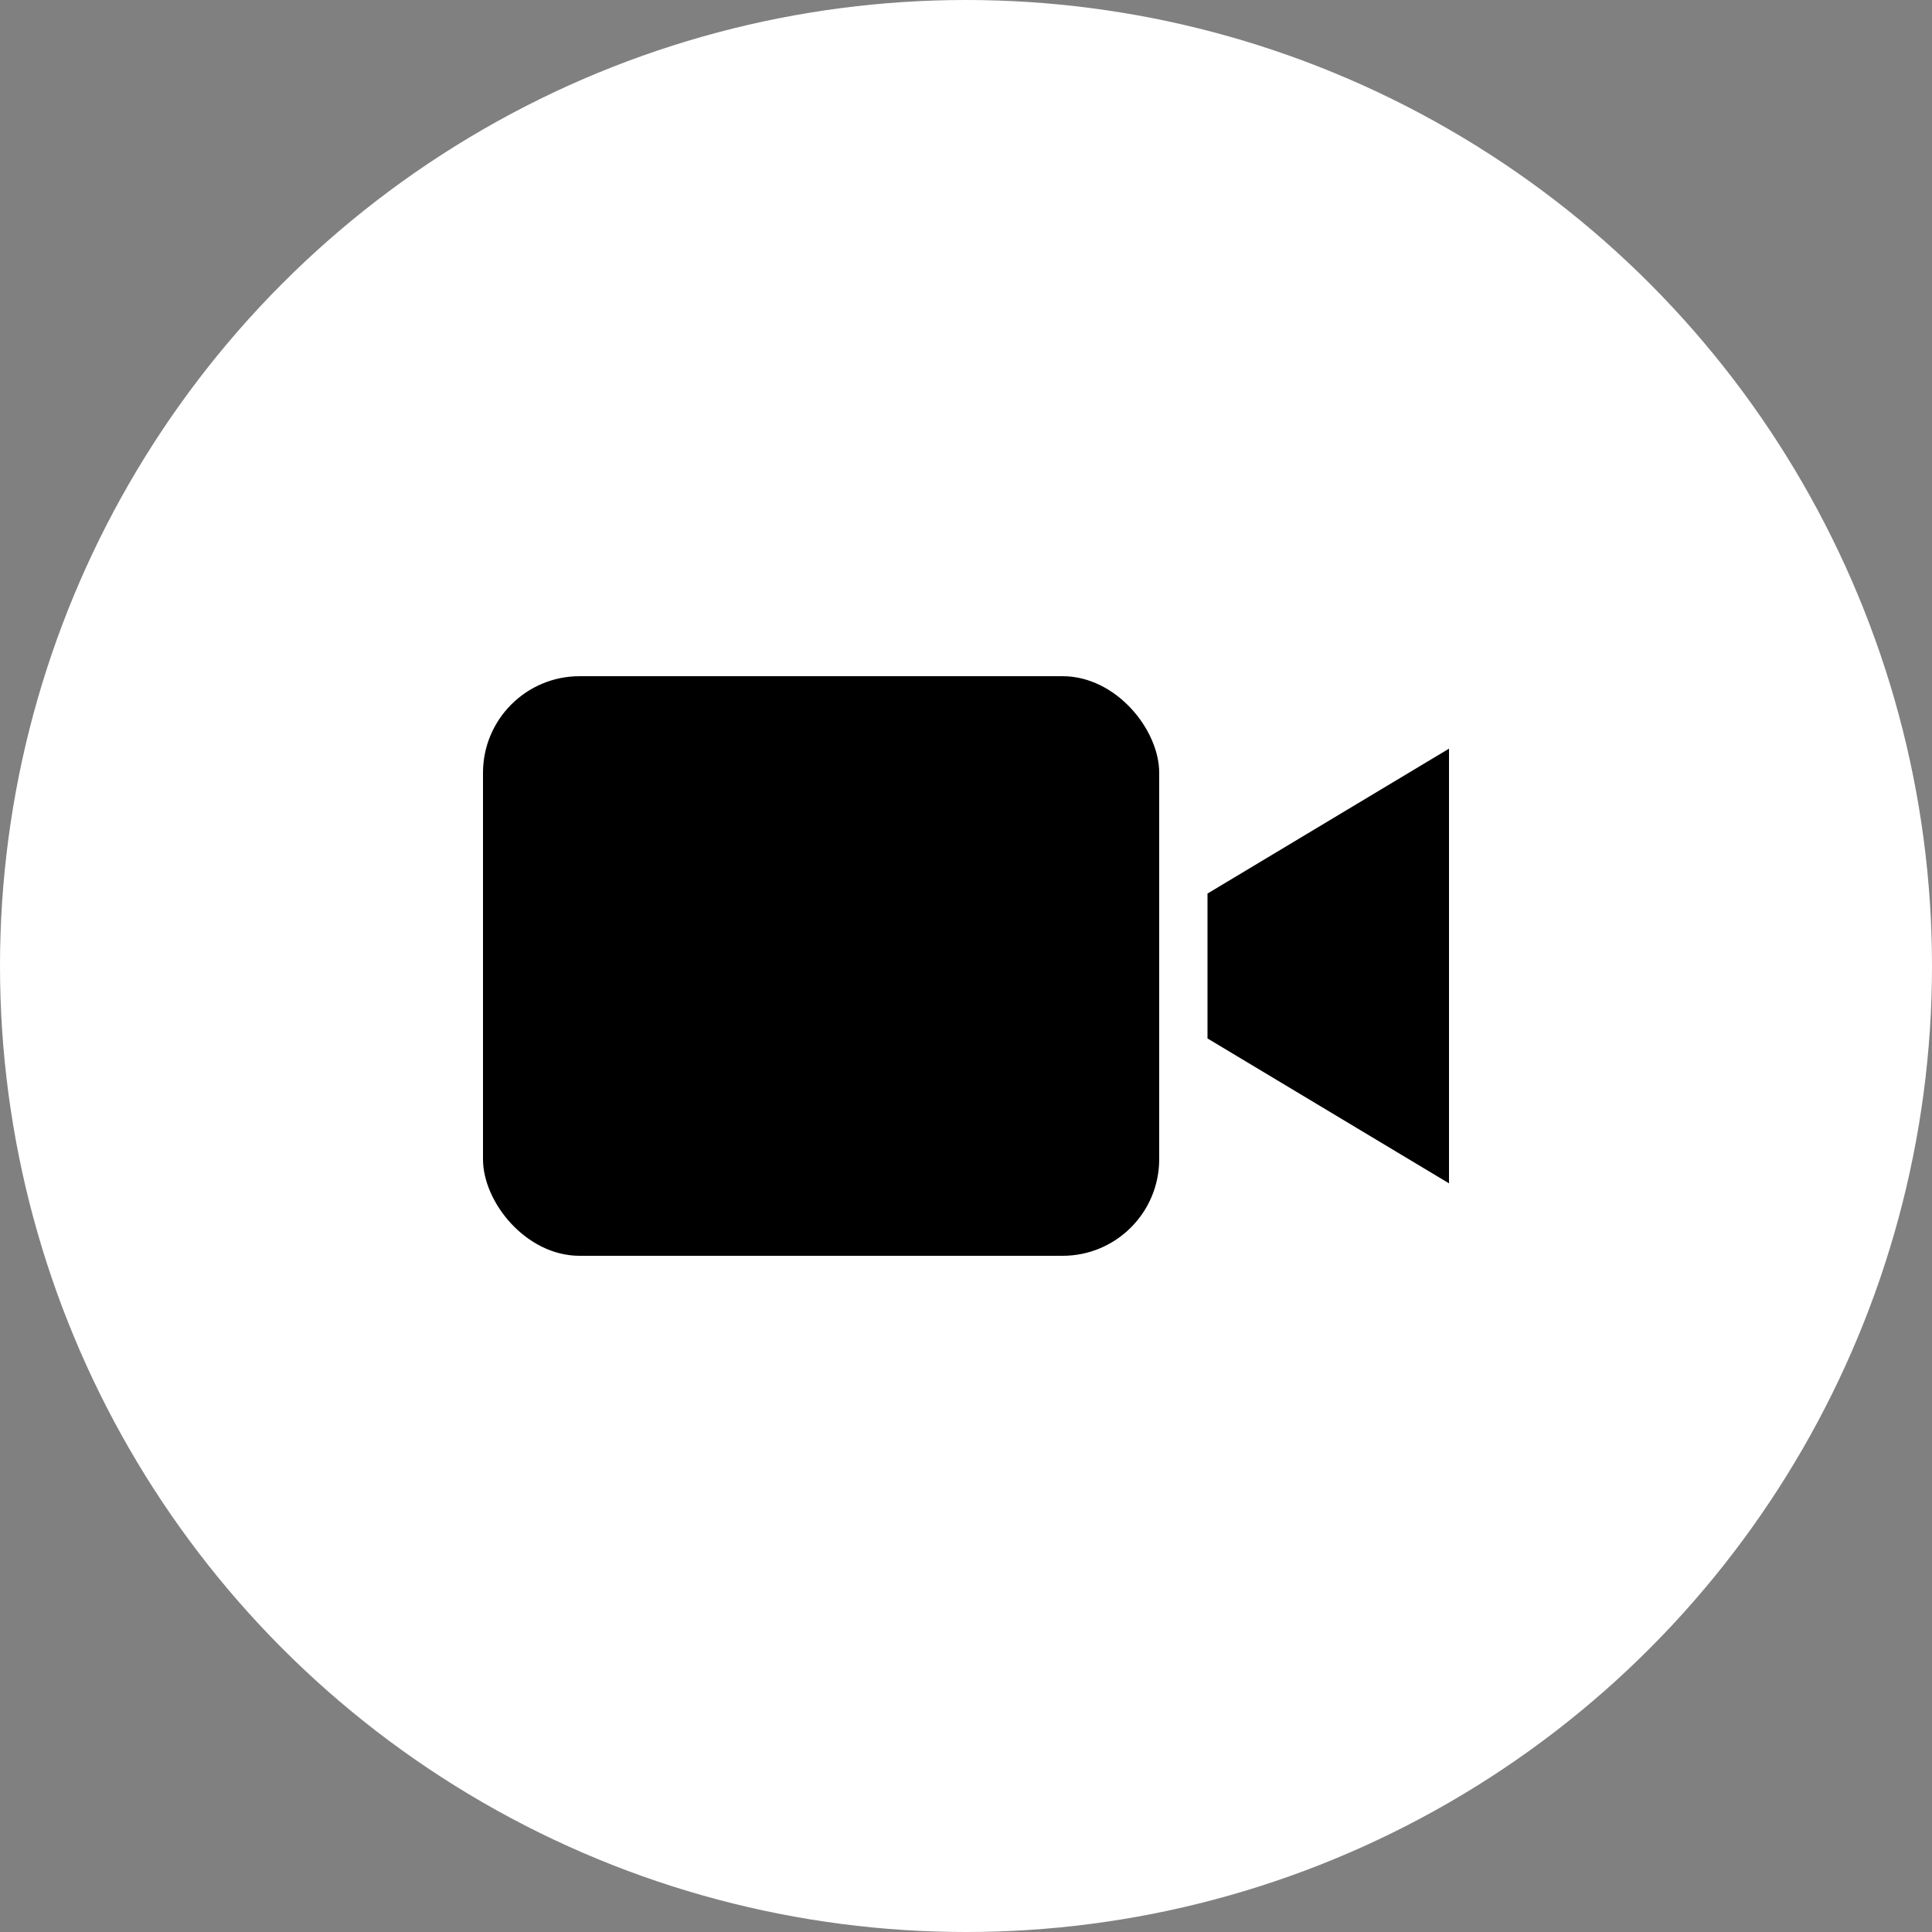
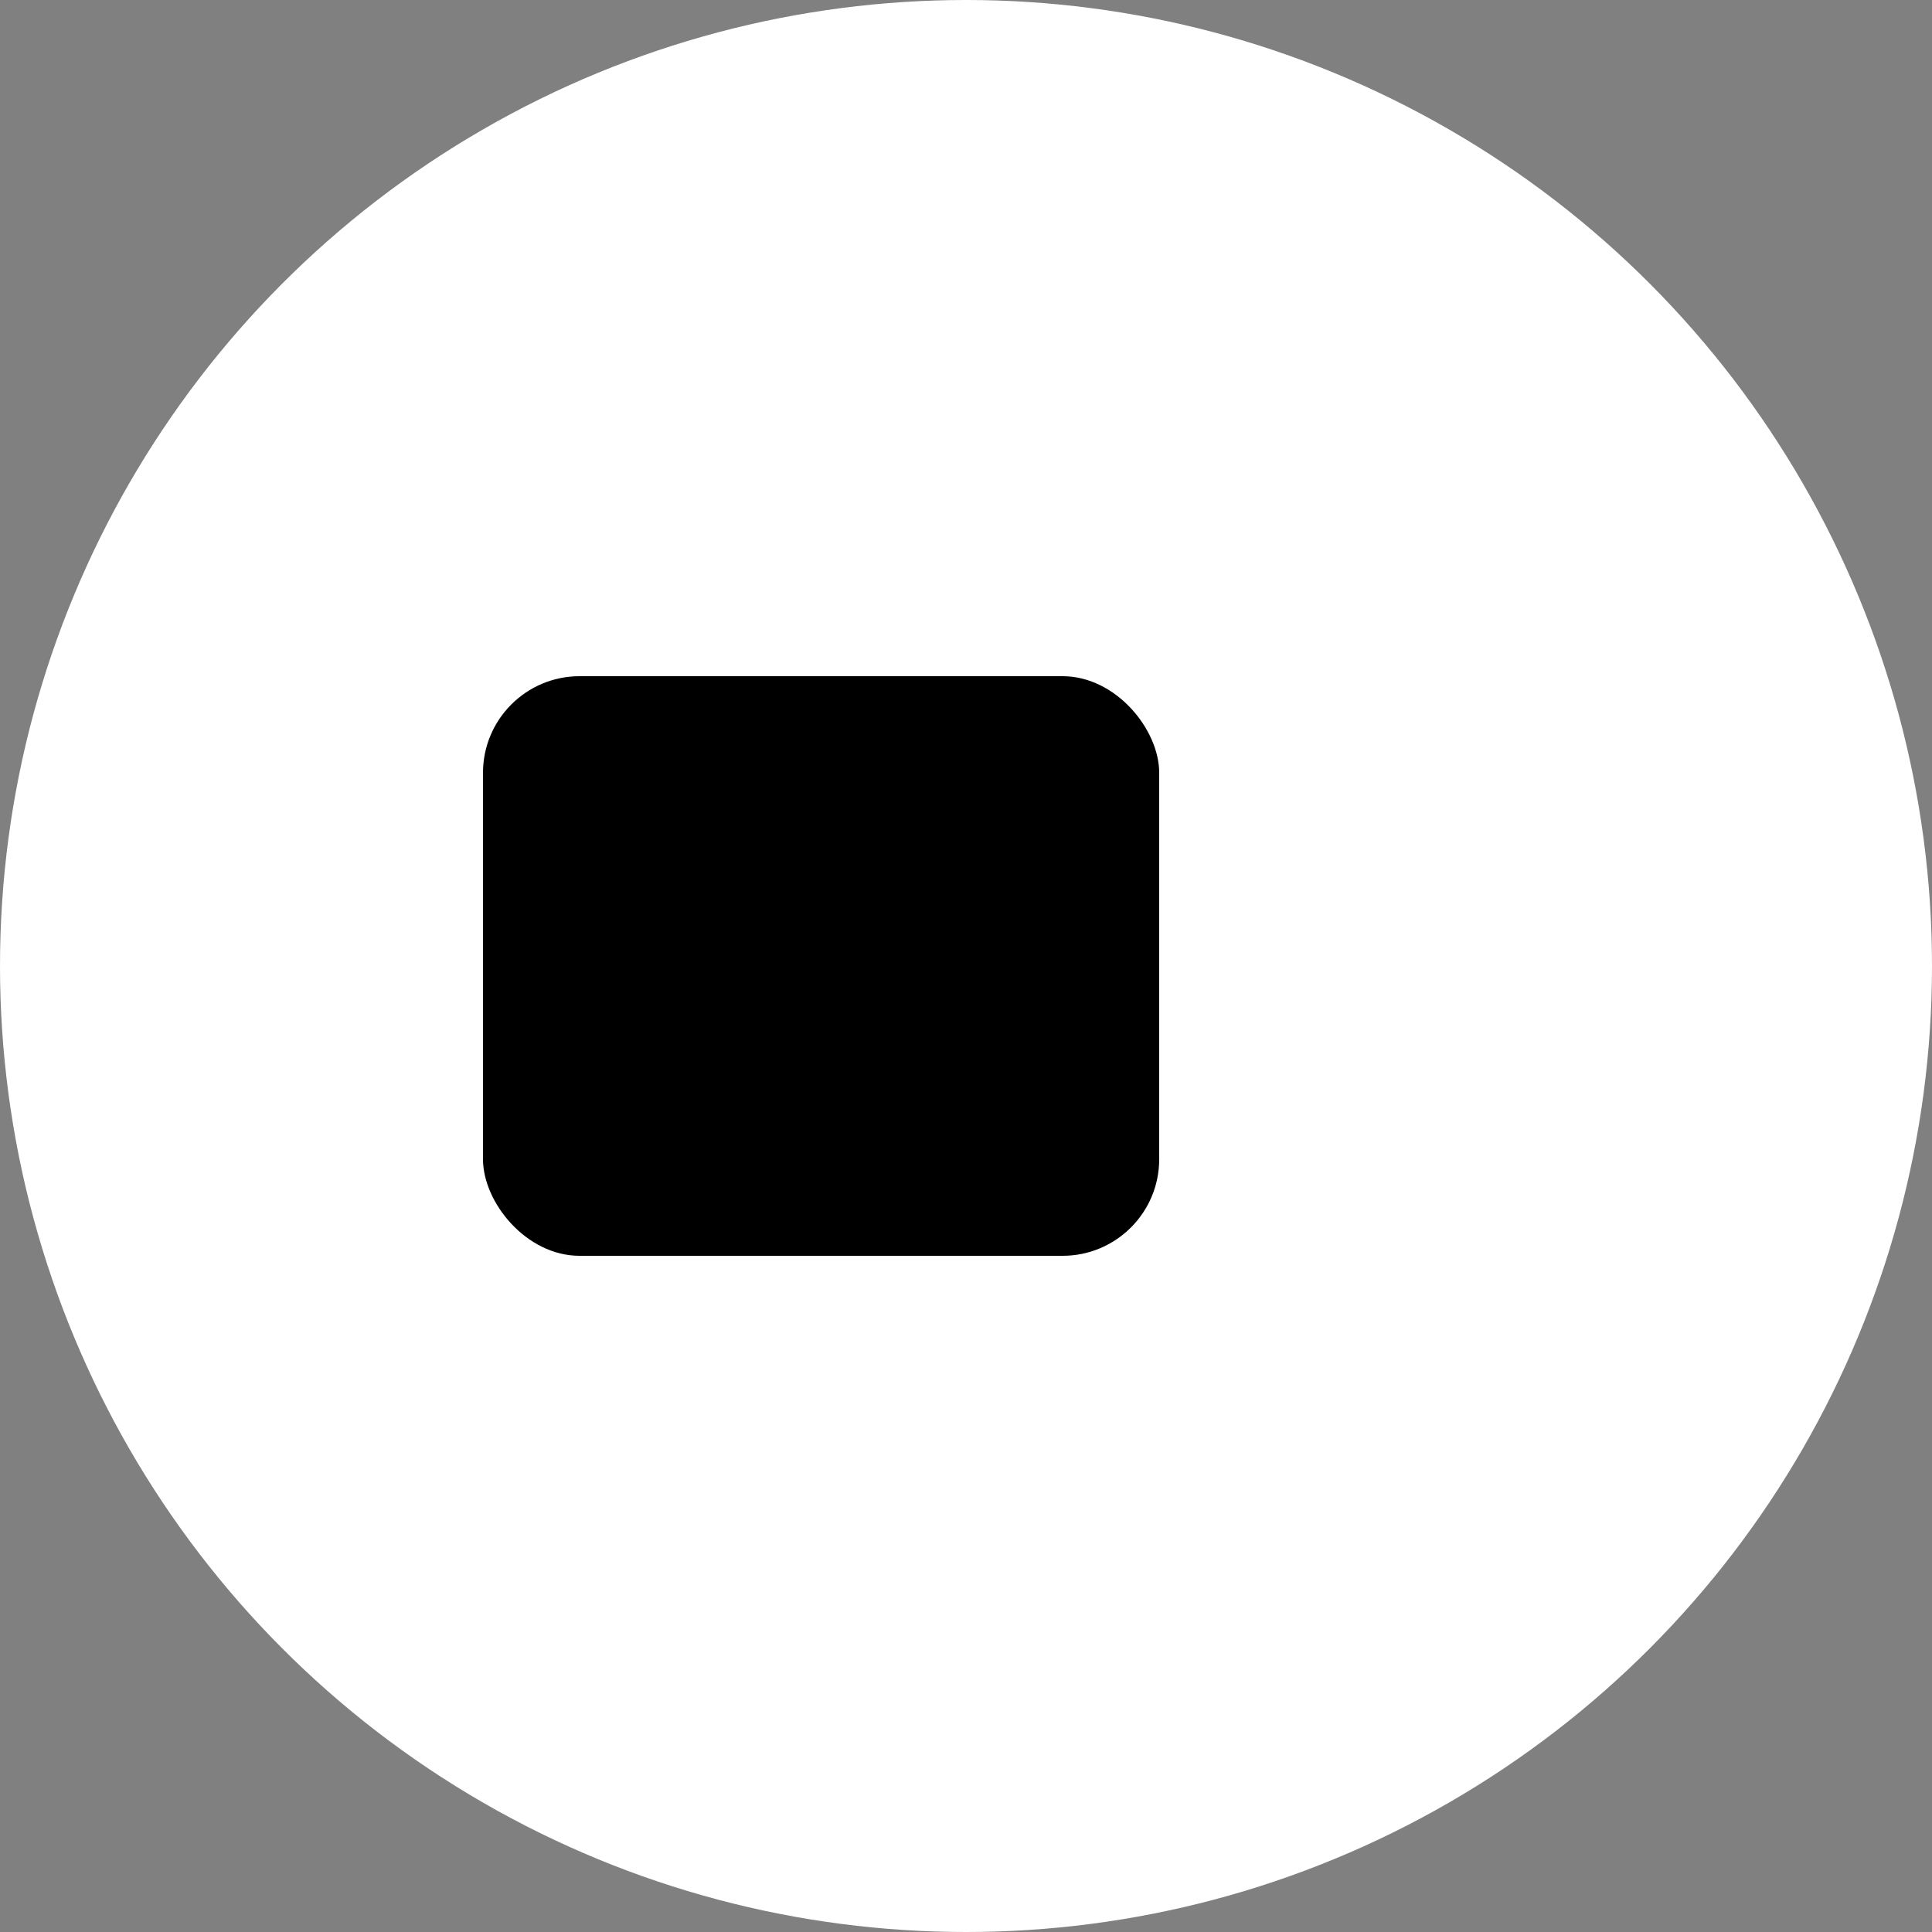
<svg xmlns="http://www.w3.org/2000/svg" viewBox="0 0 40 40">
  <rect x="0" y="0" width="40" height="40" fill="#808080" stroke="none" />
  <circle cx="20" cy="20" r="20" fill="white" />
  <g transform="translate(8, 8)">
    <g fill="#000000">
      <rect x="2" y="6" width="14" height="12" rx="2" ry="2" />
-       <path d="M22,7.5 L17,10.5 L17,13.5 L22,16.5 L22,7.5 Z" />
    </g>
  </g>
</svg>